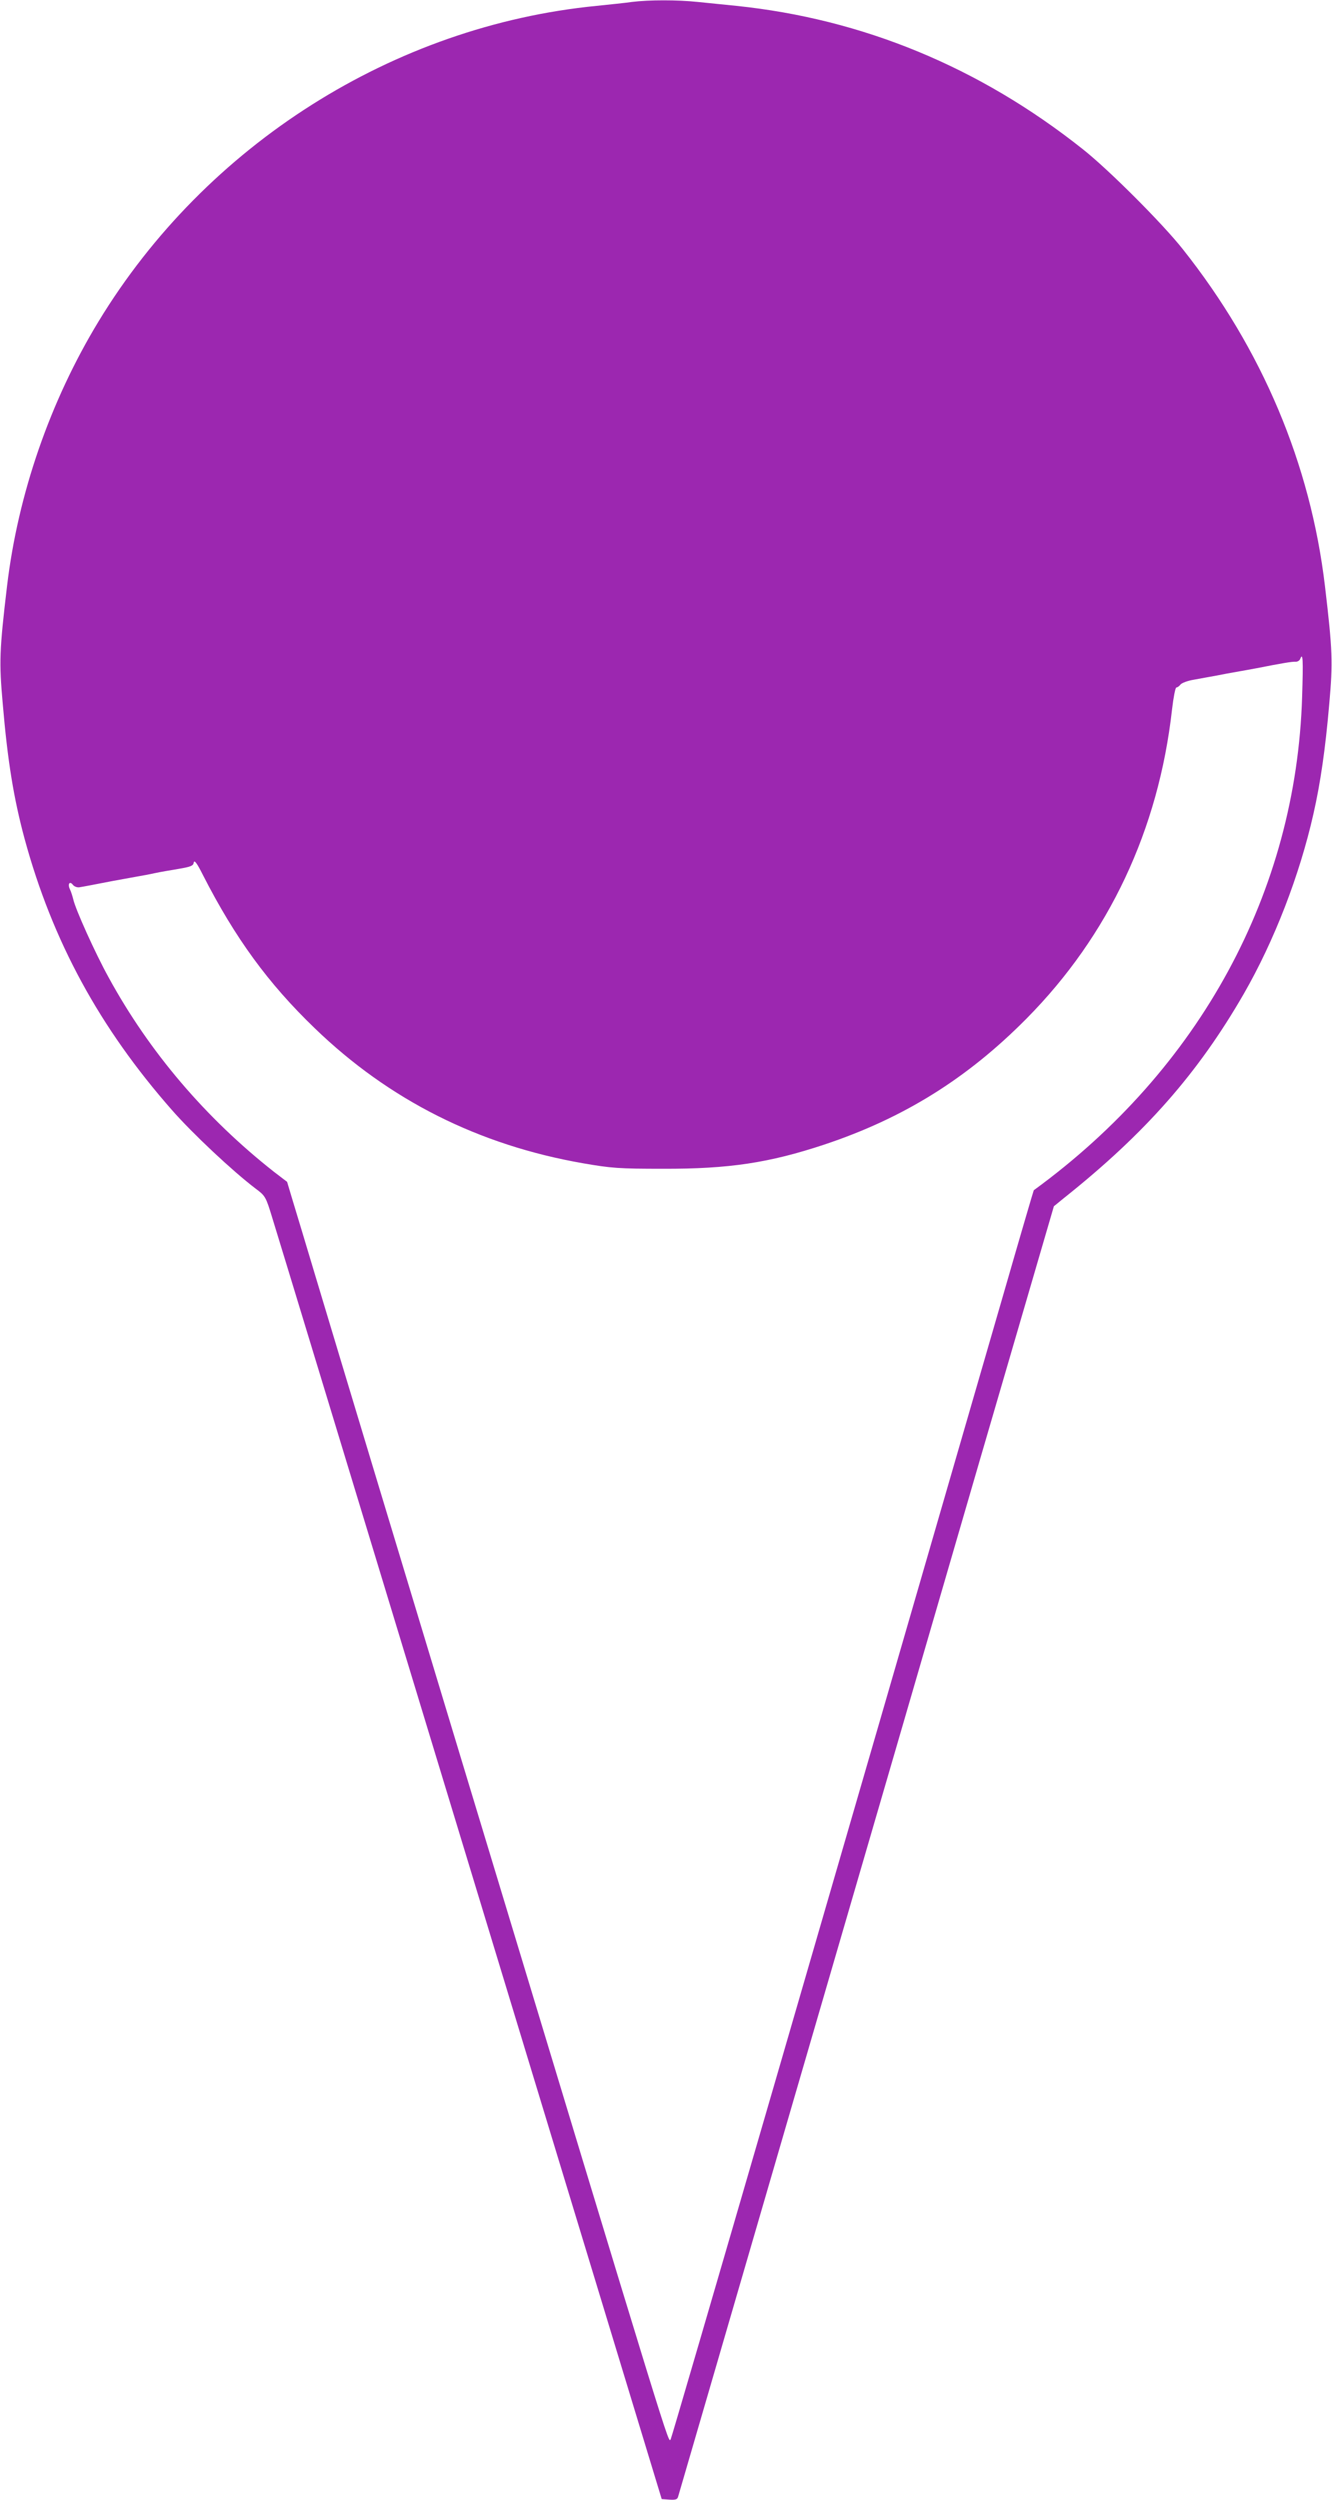
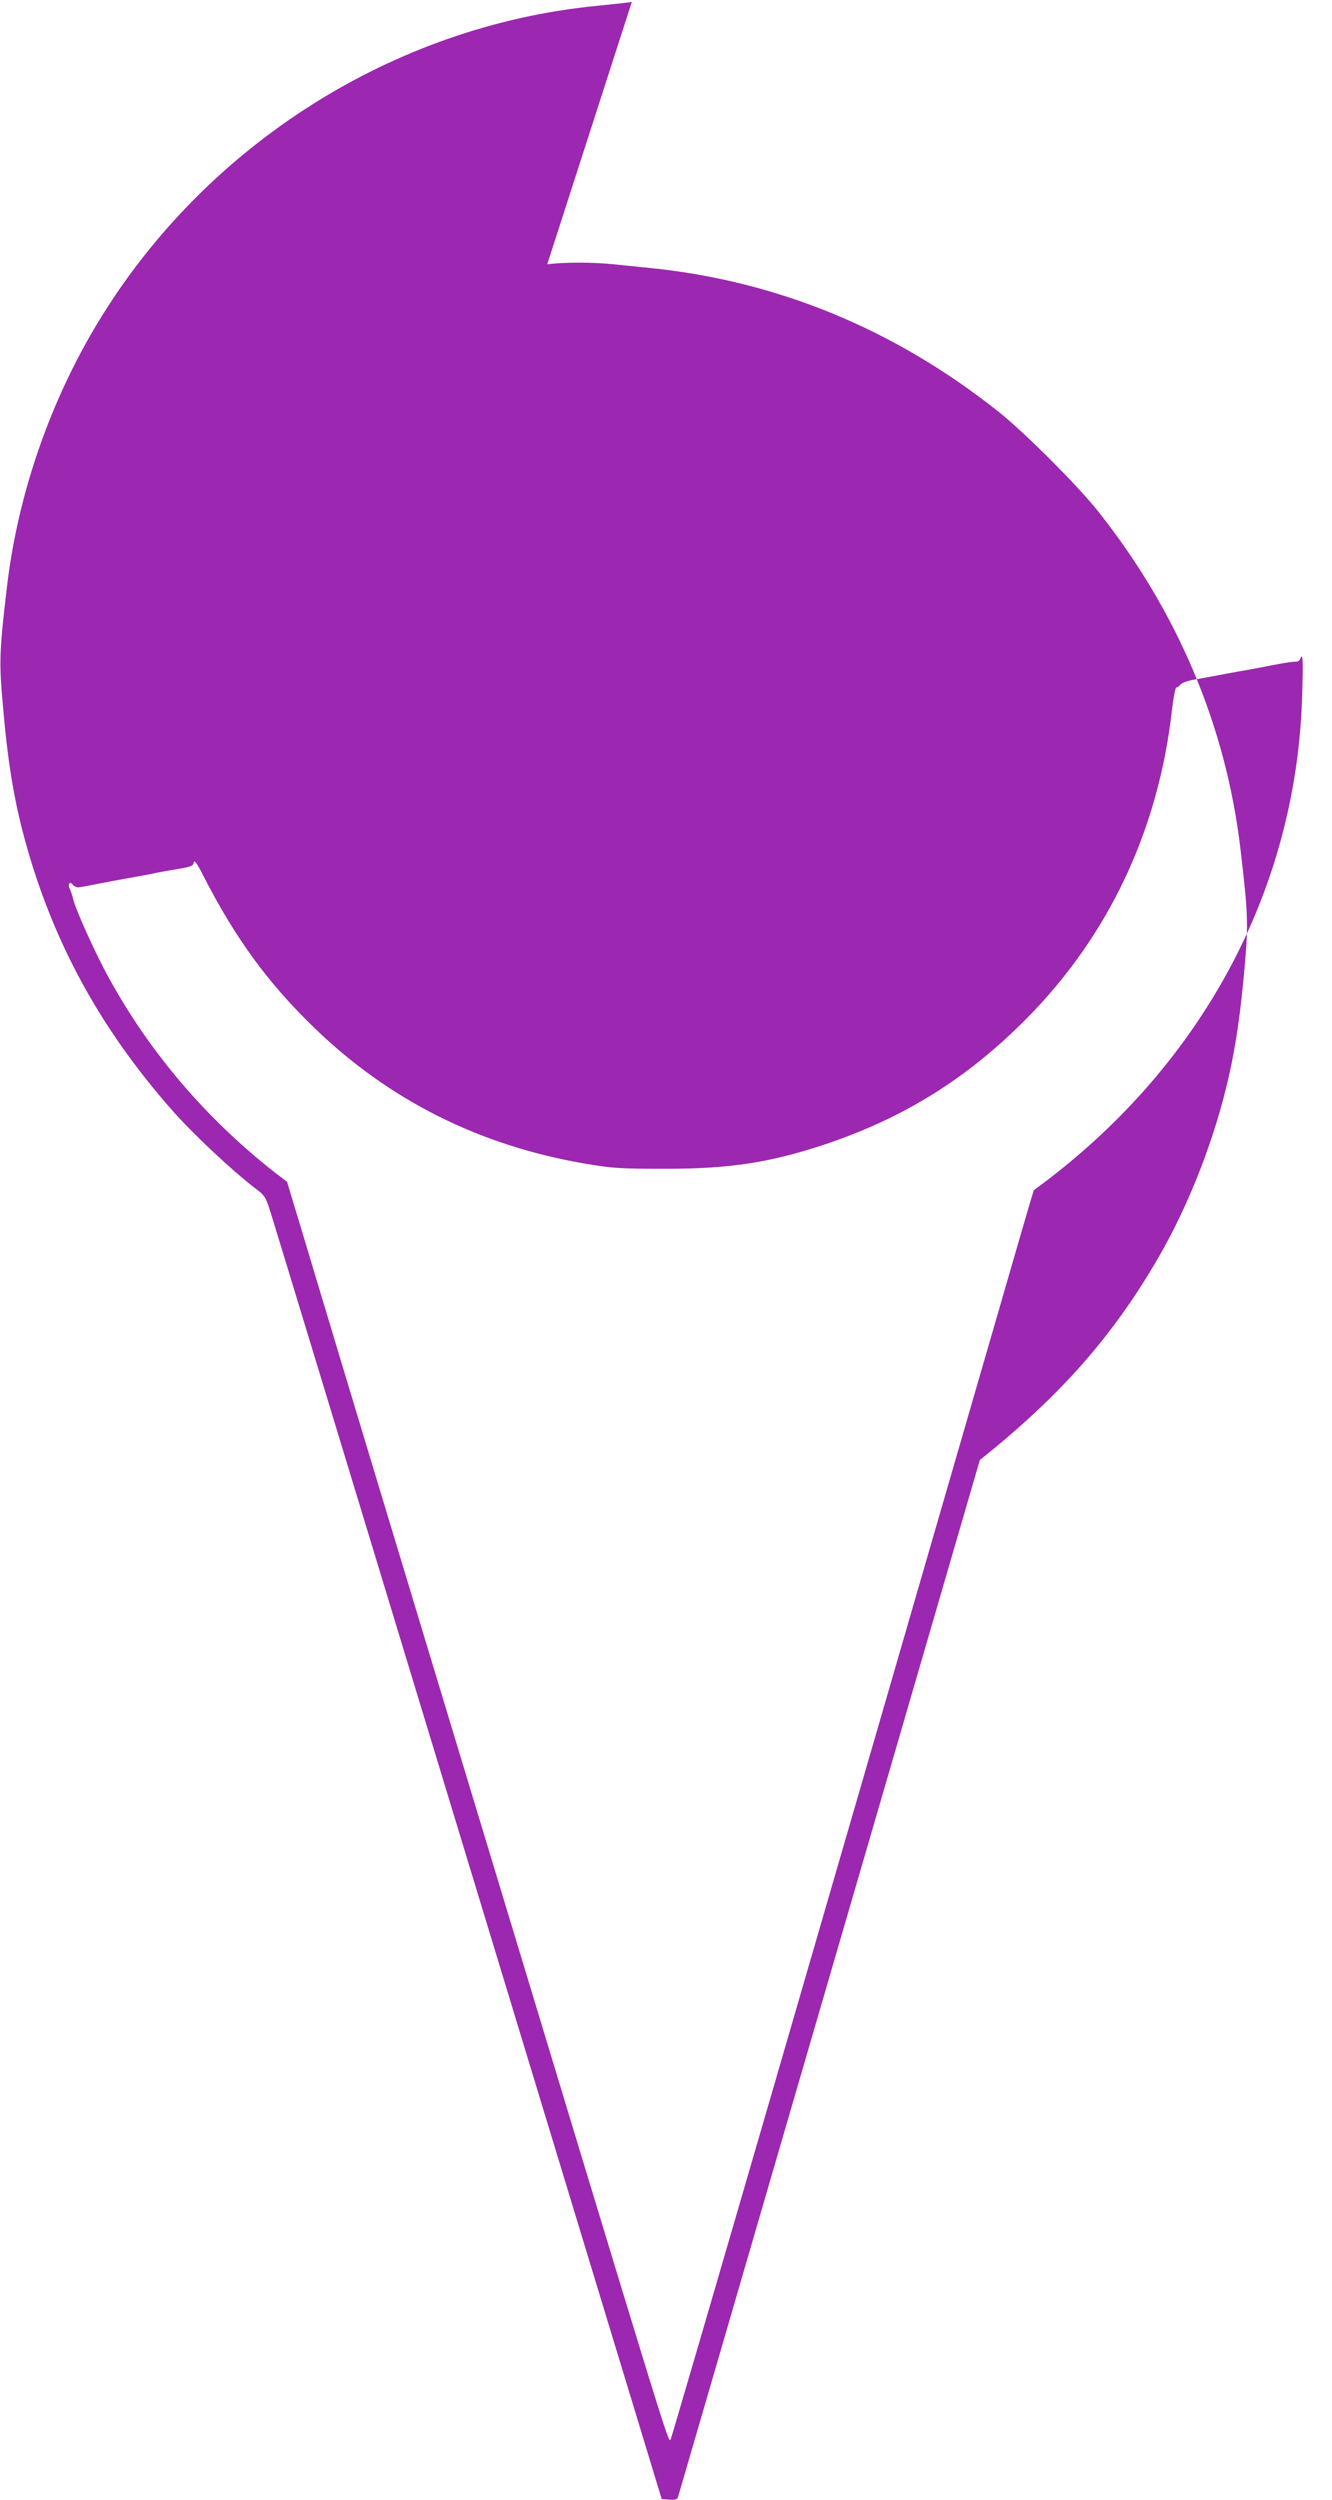
<svg xmlns="http://www.w3.org/2000/svg" version="1.0" width="682pt" height="1280pt" viewBox="0 0 682 1280" preserveAspectRatio="xMidYMid meet">
  <g transform="translate(0,1280) scale(0.1,-0.1)" fill="#9c27b0" stroke="none">
-     <path d="M3235 12790 c-33 -5 -114 -13 -180 -20 -1039 -102 -2000 -710 -2550 -1615 -249 -410 -413 -885 -469 -1356 -39 -328 -41 -389 -22 -602 25 -294 56 -484 112 -692 142 -522 383 -966 754 -1388 106 -121 312 -314 428 -402 51 -38 53 -42 86 -150 19 -60 458 -1505 976 -3210 518 -1705 959 -3156 980 -3225 l38 -125 40 -3 c31 -2 40 1 44 15 3 10 267 916 586 2013 320 1097 751 2580 959 3295 l379 1299 54 44 c414 330 684 637 918 1043 156 271 286 607 357 922 36 159 61 331 81 563 19 214 17 273 -22 603 -74 625 -321 1212 -727 1724 -103 131 -383 411 -514 514 -529 420 -1127 666 -1773 733 -58 6 -146 15 -197 20 -104 11 -250 11 -338 0z m3432 -3557 c-30 -999 -523 -1907 -1374 -2527 -1 -1 -68 -229 -148 -507 -861 -2975 -1706 -5884 -1711 -5888 -14 -15 28 -153 -1094 3554 -246 812 -610 2018 -720 2385 -50 168 -105 349 -121 402 l-29 97 -68 52 c-348 274 -637 612 -846 995 -68 123 -170 349 -181 400 -4 16 -11 39 -17 51 -13 27 -1 44 15 23 7 -9 21 -14 32 -13 20 3 88 16 175 33 25 4 74 14 110 20 36 6 83 15 105 20 22 5 75 14 117 21 65 11 78 16 80 33 3 15 17 -4 47 -64 165 -323 334 -555 573 -785 380 -367 839 -598 1374 -691 144 -25 182 -28 409 -28 336 -1 543 30 826 124 405 135 731 338 1034 644 423 427 677 968 746 1584 7 61 17 112 22 112 5 0 15 7 21 15 6 8 37 20 69 25 31 6 83 15 115 21 31 6 77 15 102 19 25 4 72 13 105 19 132 26 181 34 198 33 10 -1 21 6 24 14 14 36 16 0 10 -193z" />
+     <path d="M3235 12790 c-33 -5 -114 -13 -180 -20 -1039 -102 -2000 -710 -2550 -1615 -249 -410 -413 -885 -469 -1356 -39 -328 -41 -389 -22 -602 25 -294 56 -484 112 -692 142 -522 383 -966 754 -1388 106 -121 312 -314 428 -402 51 -38 53 -42 86 -150 19 -60 458 -1505 976 -3210 518 -1705 959 -3156 980 -3225 l38 -125 40 -3 c31 -2 40 1 44 15 3 10 267 916 586 2013 320 1097 751 2580 959 3295 c414 330 684 637 918 1043 156 271 286 607 357 922 36 159 61 331 81 563 19 214 17 273 -22 603 -74 625 -321 1212 -727 1724 -103 131 -383 411 -514 514 -529 420 -1127 666 -1773 733 -58 6 -146 15 -197 20 -104 11 -250 11 -338 0z m3432 -3557 c-30 -999 -523 -1907 -1374 -2527 -1 -1 -68 -229 -148 -507 -861 -2975 -1706 -5884 -1711 -5888 -14 -15 28 -153 -1094 3554 -246 812 -610 2018 -720 2385 -50 168 -105 349 -121 402 l-29 97 -68 52 c-348 274 -637 612 -846 995 -68 123 -170 349 -181 400 -4 16 -11 39 -17 51 -13 27 -1 44 15 23 7 -9 21 -14 32 -13 20 3 88 16 175 33 25 4 74 14 110 20 36 6 83 15 105 20 22 5 75 14 117 21 65 11 78 16 80 33 3 15 17 -4 47 -64 165 -323 334 -555 573 -785 380 -367 839 -598 1374 -691 144 -25 182 -28 409 -28 336 -1 543 30 826 124 405 135 731 338 1034 644 423 427 677 968 746 1584 7 61 17 112 22 112 5 0 15 7 21 15 6 8 37 20 69 25 31 6 83 15 115 21 31 6 77 15 102 19 25 4 72 13 105 19 132 26 181 34 198 33 10 -1 21 6 24 14 14 36 16 0 10 -193z" />
  </g>
</svg>